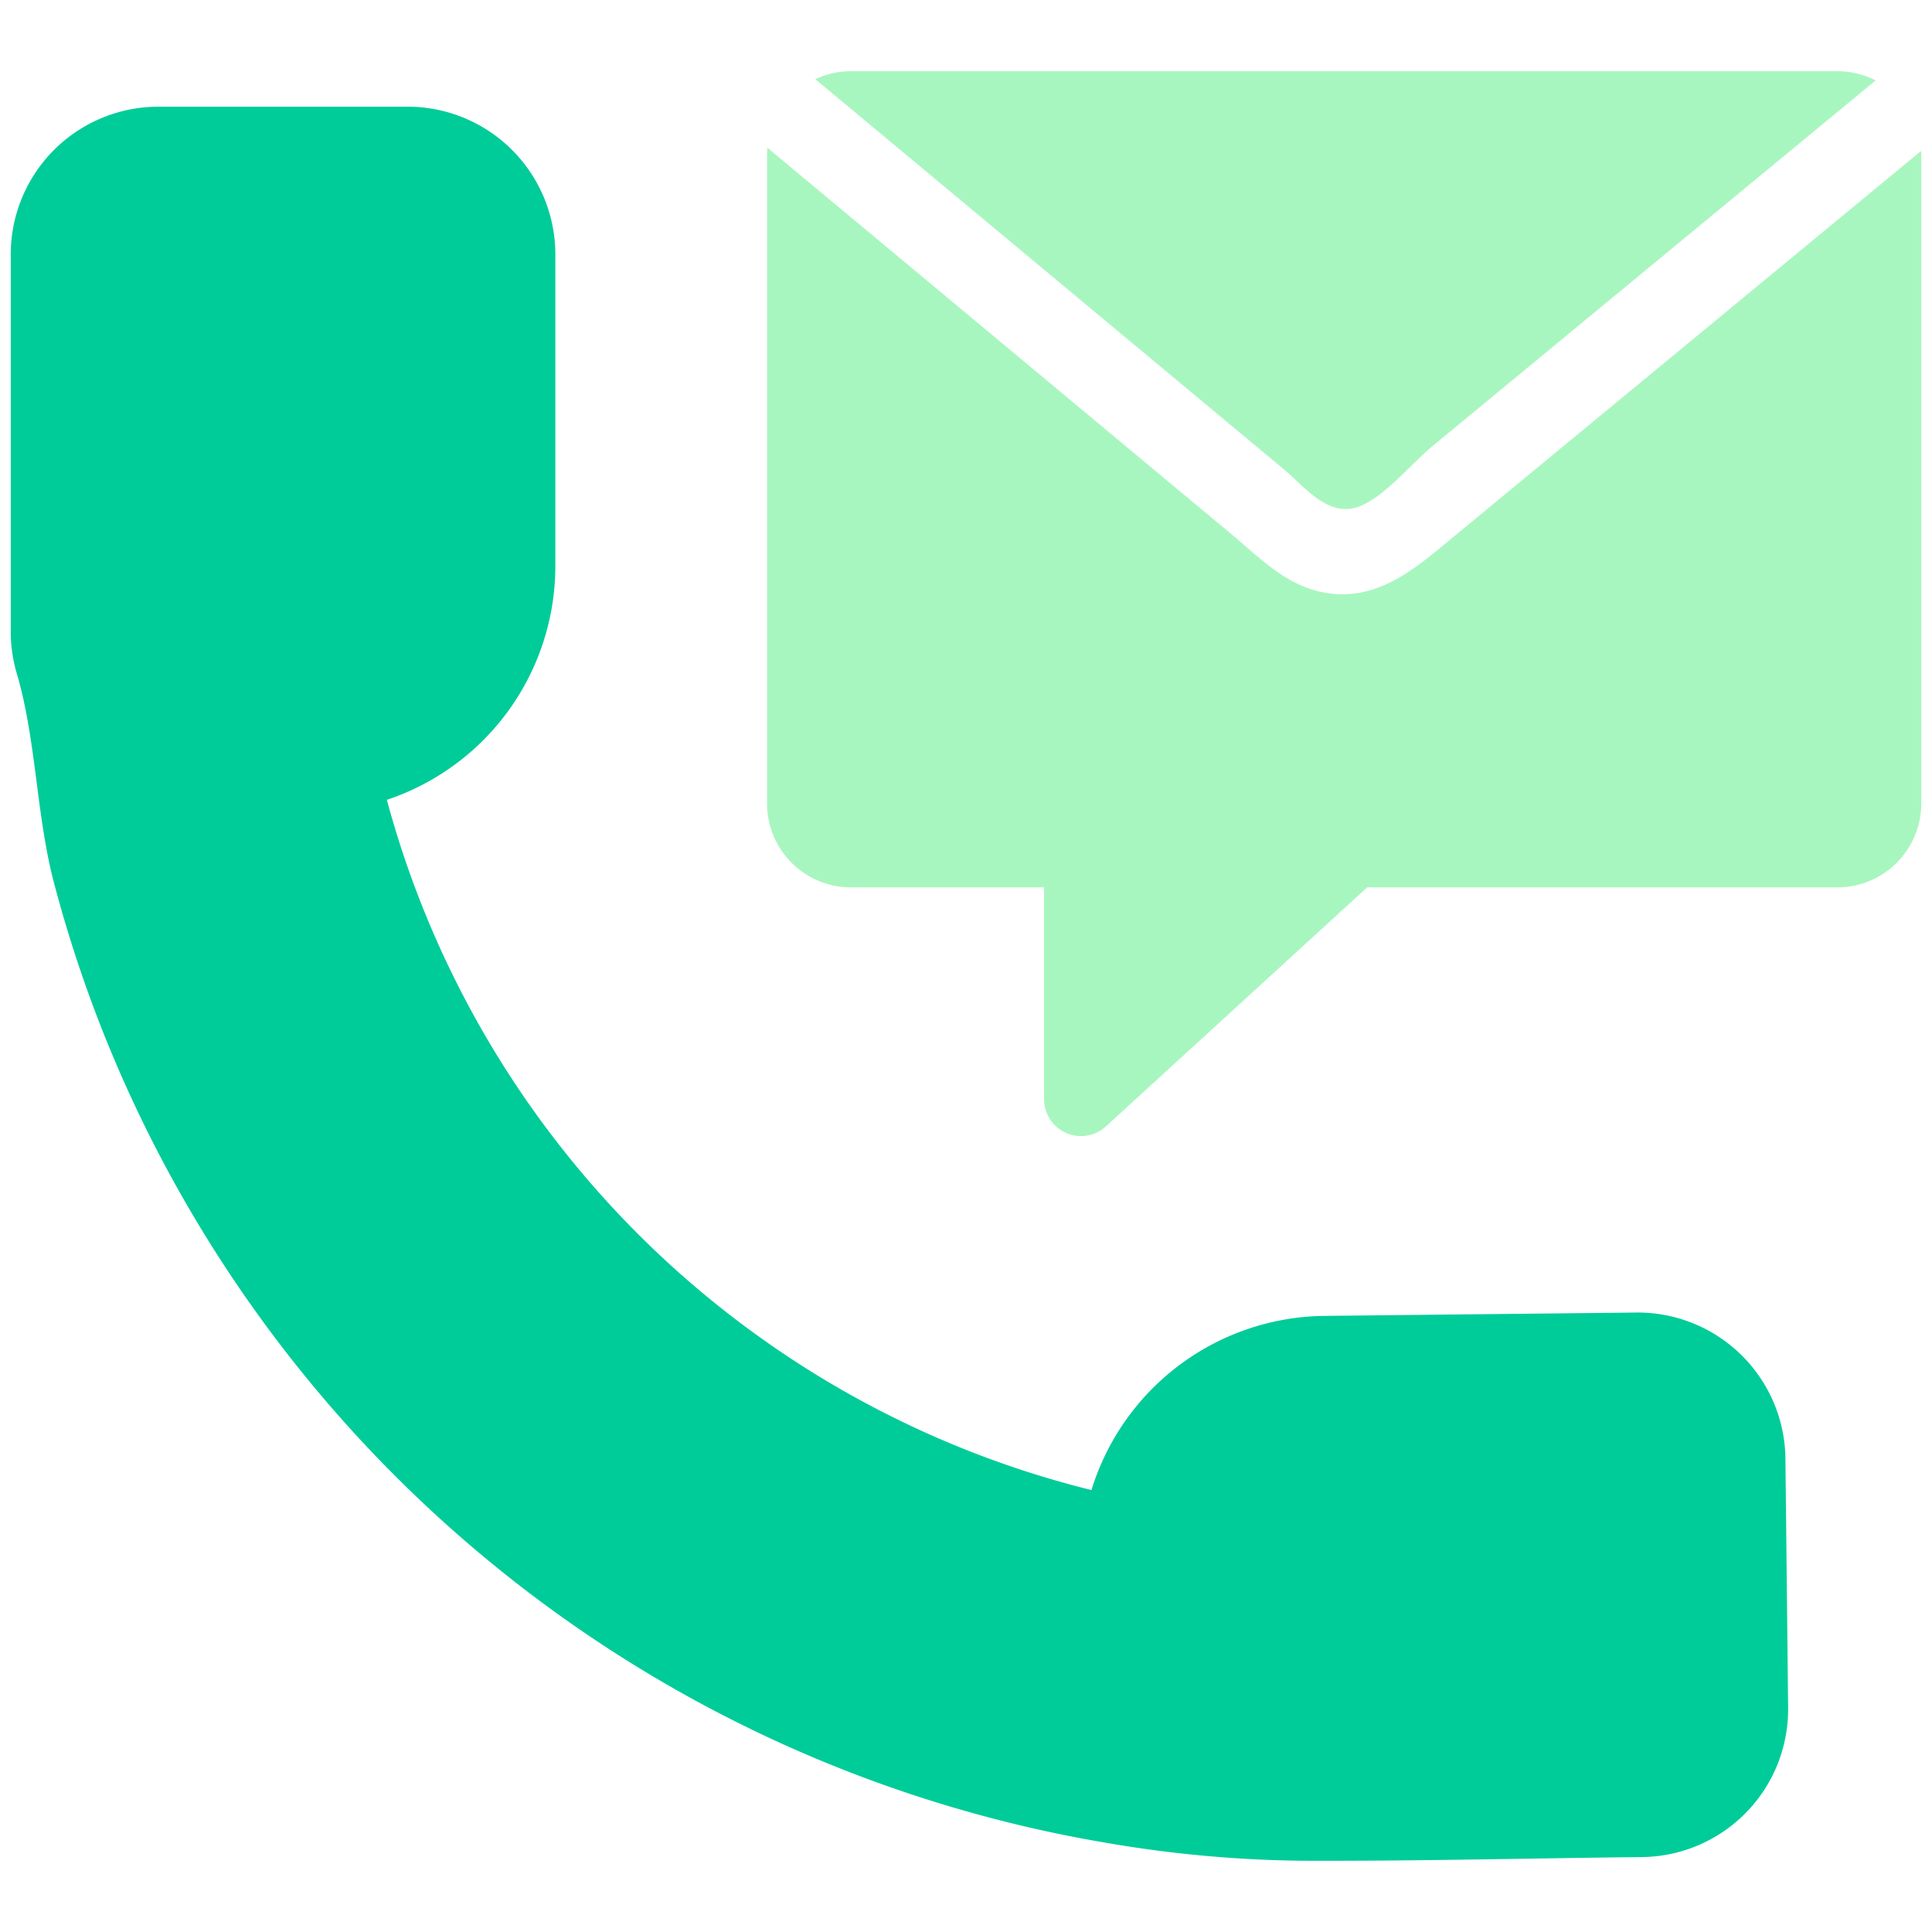
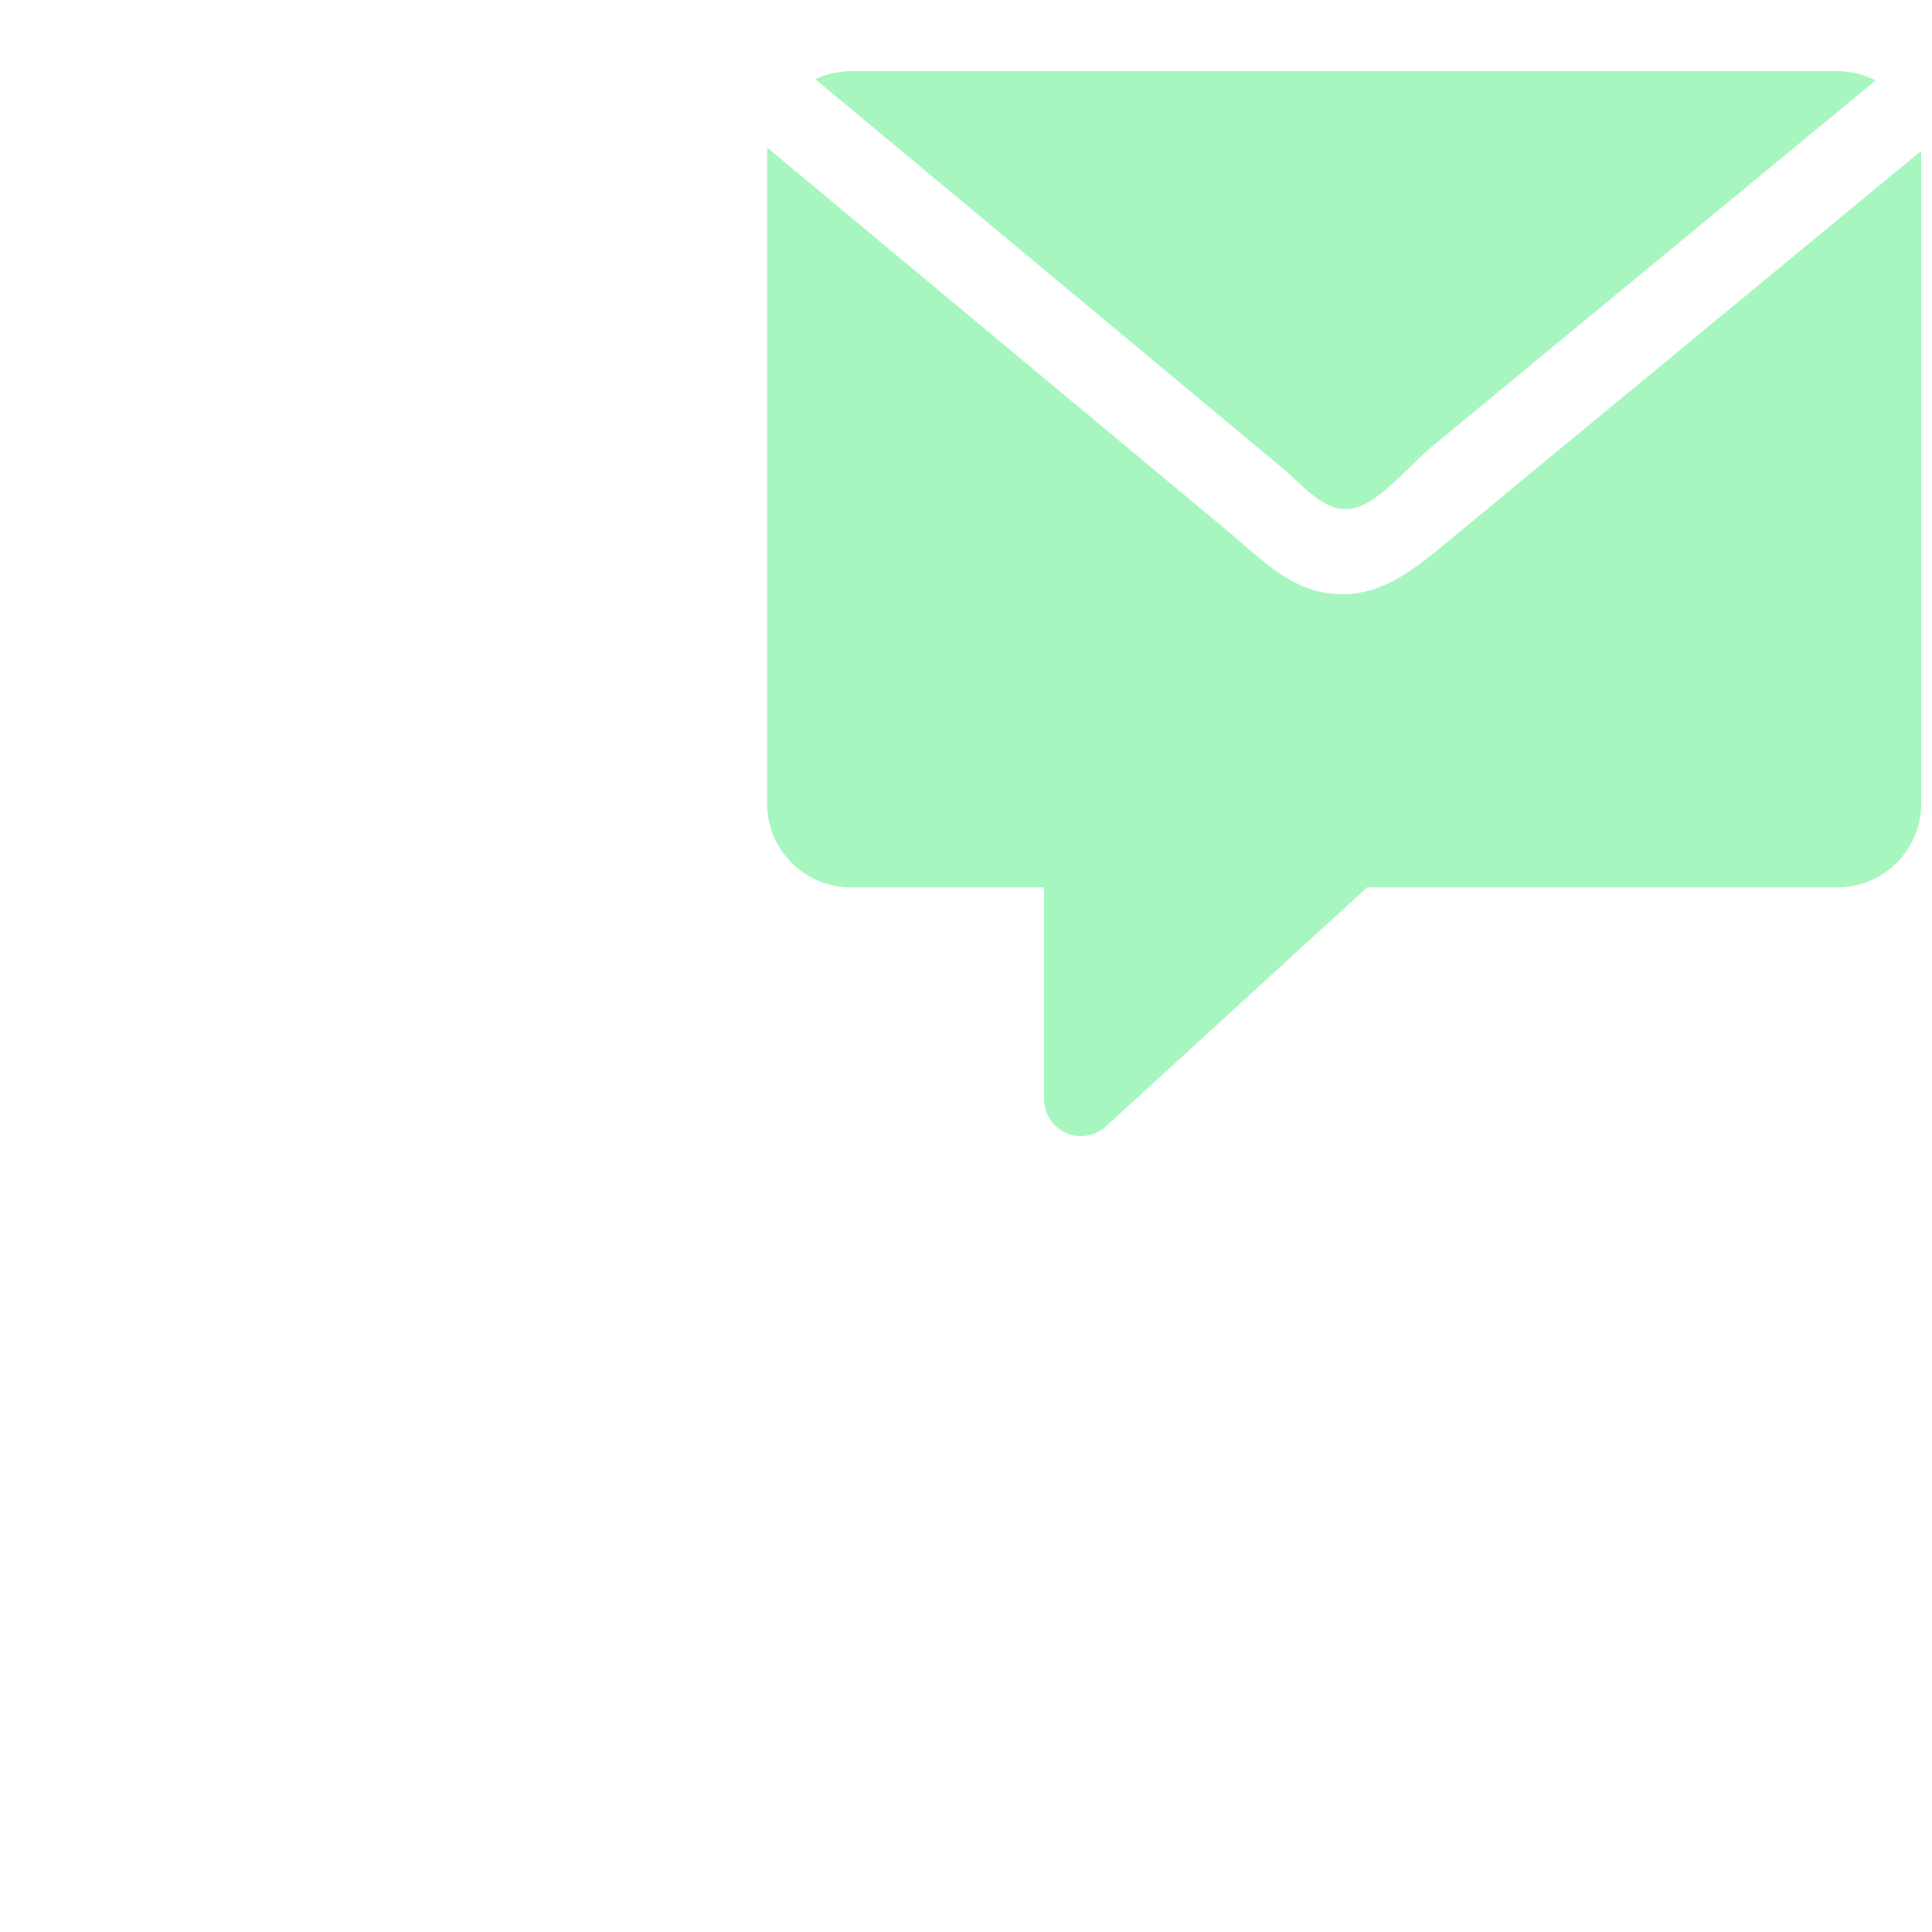
<svg xmlns="http://www.w3.org/2000/svg" id="Layer_1" data-name="Layer 1" viewBox="0 0 127 127">
  <defs>
    <style>
      .cls-1 {
        fill: #a8f6bf;
      }

      .cls-2 {
        fill: #0c9;
      }
    </style>
  </defs>
  <title>coldcut 72</title>
  <g>
    <g>
      <path class="cls-1" d="M126.281,9.923,113.468,20.5q-9.5,7.838-18.994,15.676c-2.366,1.942-4.829,3.535-8.068,2.626-2.147-.6-3.853-2.352-5.534-3.751L50.447,9.715c-.014.159-.024.319-.024.481v42.62a5.516,5.516,0,0,0,5.516,5.516H68.633V72.25A2.425,2.425,0,0,0,72.7,74.04L89.87,58.332h30.908a5.516,5.516,0,0,0,5.516-5.516V10.2C126.294,10.1,126.285,10.014,126.281,9.923Z" />
      <path class="cls-1" d="M84.366,30.827c1.4,1.167,2.954,3.244,4.994,2.464,1.645-.629,3.453-2.85,4.792-3.955L123.291,5.289a5.485,5.485,0,0,0-2.512-.609H55.938a5.484,5.484,0,0,0-2.342.527l12.3,10.24Z" />
    </g>
-     <path class="cls-2" d="M117.365,95.88a9.711,9.711,0,0,0-9.816-9.6L87.062,86.5A16.211,16.211,0,0,0,71.747,97.95,63.882,63.882,0,0,1,25.429,52.577,16.2,16.2,0,0,0,36.505,37.212V16.724a9.711,9.711,0,0,0-9.711-9.711H10.416a9.71,9.71,0,0,0-9.71,9.711V41.542a9.7,9.7,0,0,0,.4,2.739c1.283,4.36,1.269,9.291,2.444,13.758A85.727,85.727,0,0,0,8.312,71.469a86.475,86.475,0,0,0,64.371,49.663,80.712,80.712,0,0,0,12.945,1.185c7.436.027,14.878-.162,22.314-.243a9.71,9.71,0,0,0,9.6-9.816Z" />
  </g>
</svg>